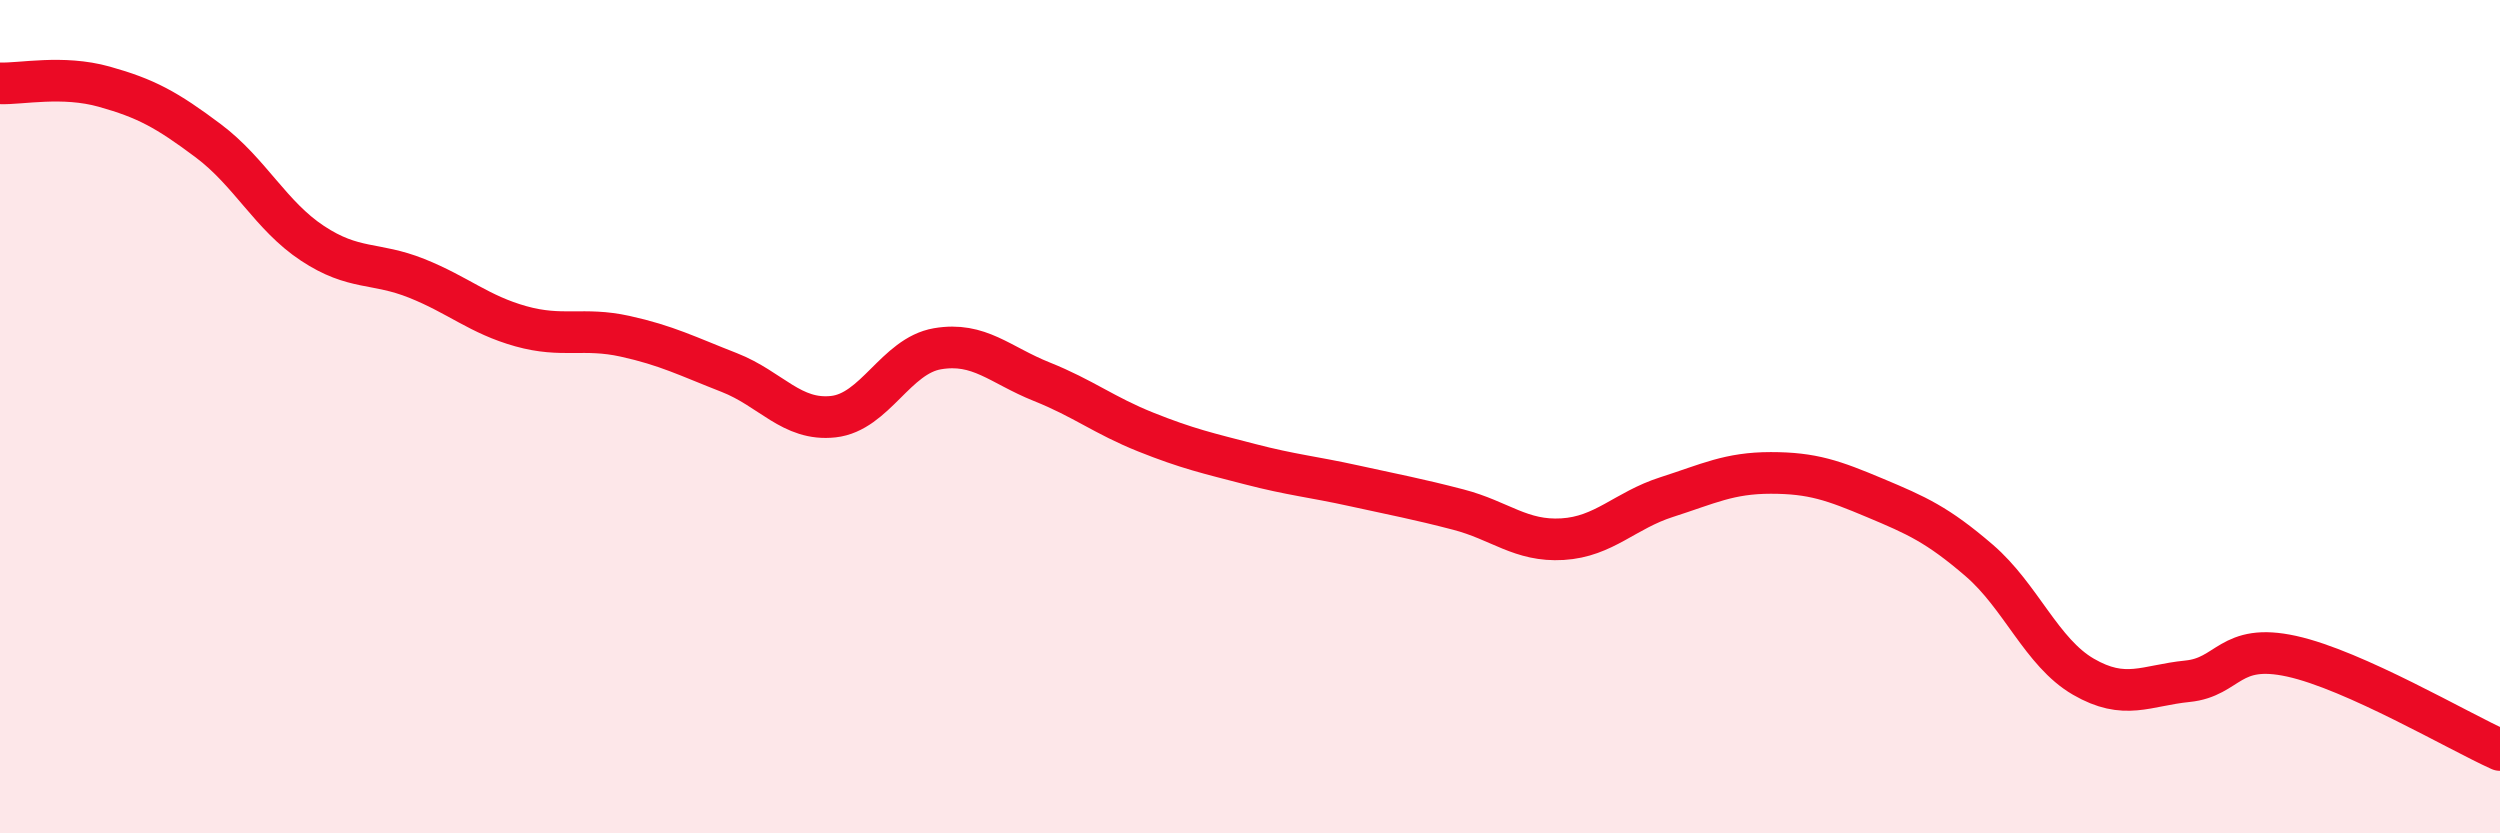
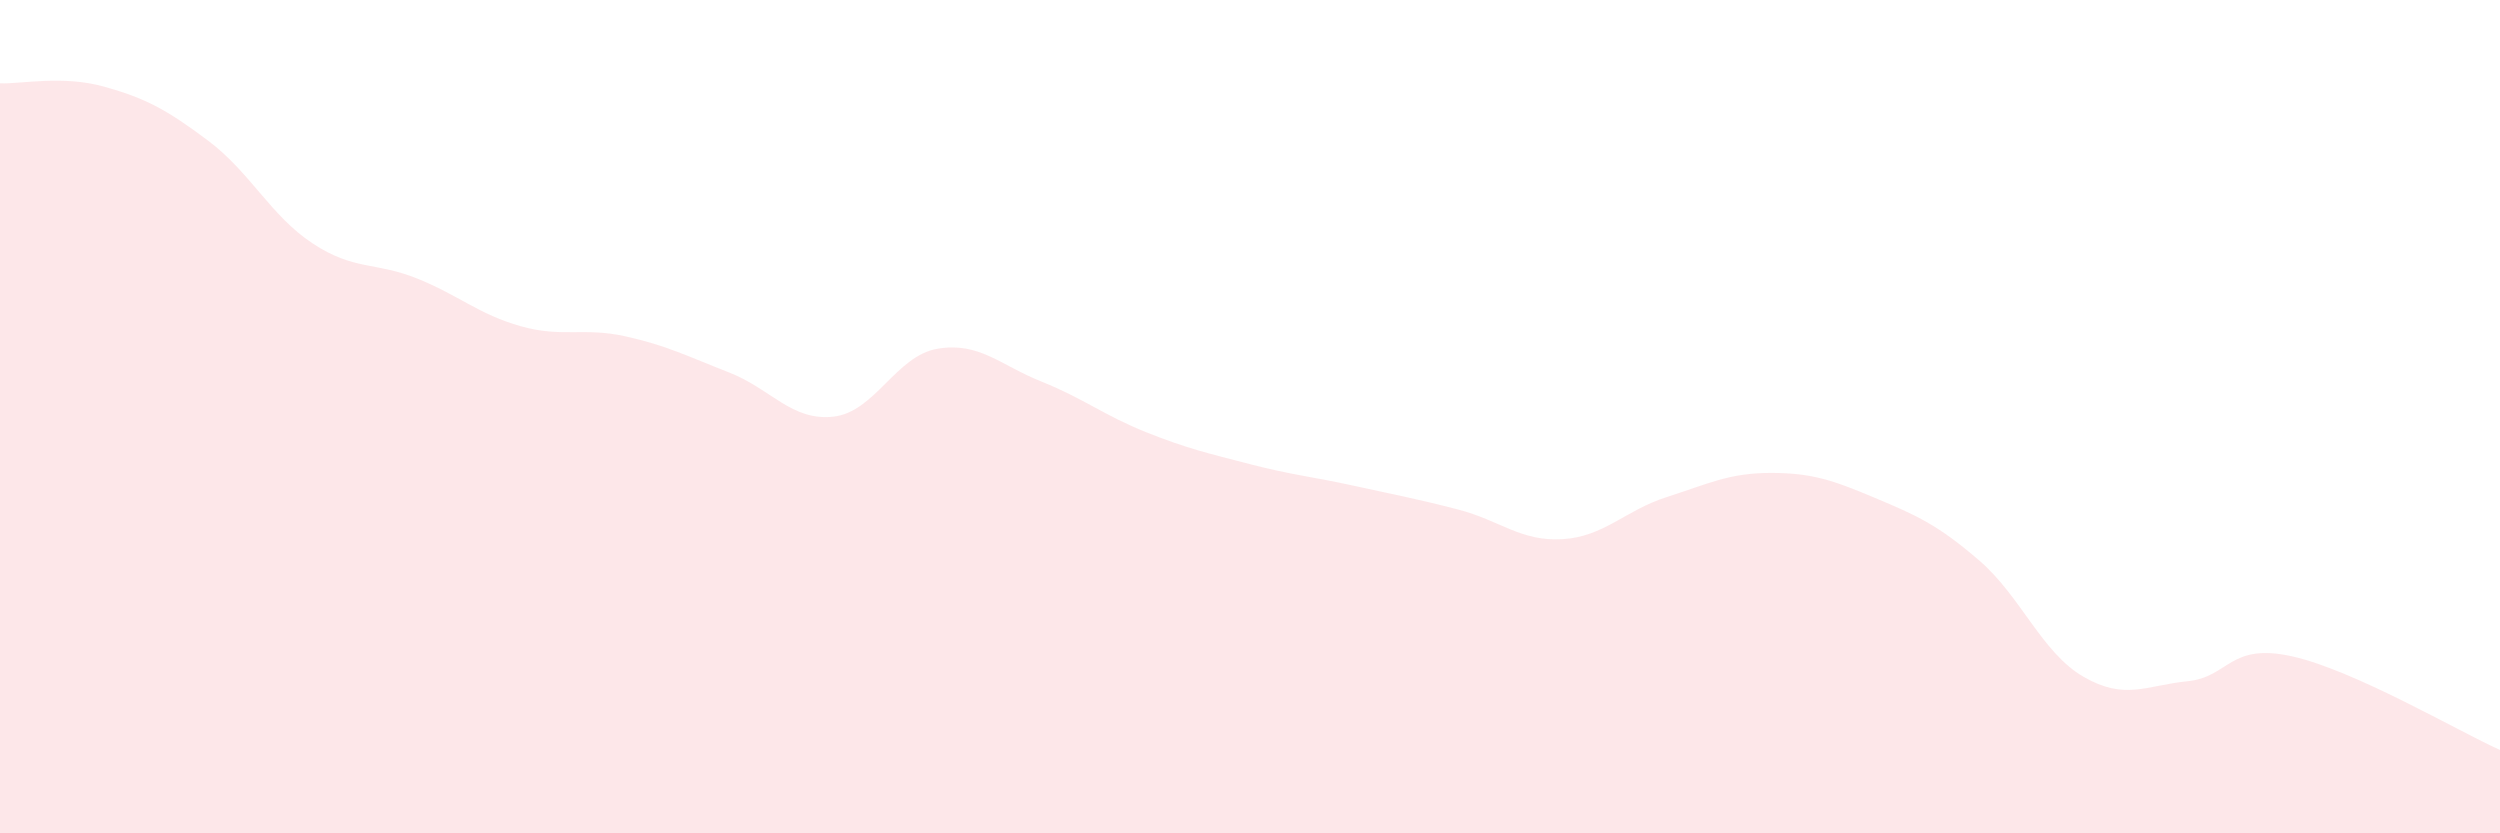
<svg xmlns="http://www.w3.org/2000/svg" width="60" height="20" viewBox="0 0 60 20">
  <path d="M 0,2 C 0.5,2.02 1.5,1.8 2.5,2.08 C 3.5,2.36 4,2.63 5,3.38 C 6,4.13 6.5,5.18 7.5,5.84 C 8.5,6.5 9,6.28 10,6.68 C 11,7.08 11.5,7.55 12.5,7.83 C 13.5,8.11 14,7.85 15,8.07 C 16,8.29 16.5,8.55 17.5,8.94 C 18.5,9.33 19,10.11 20,10 C 21,9.89 21.5,8.54 22.5,8.37 C 23.5,8.2 24,8.76 25,9.16 C 26,9.56 26.5,9.97 27.5,10.37 C 28.5,10.77 29,10.88 30,11.14 C 31,11.4 31.5,11.44 32.5,11.66 C 33.5,11.88 34,11.97 35,12.23 C 36,12.49 36.5,13 37.5,12.94 C 38.5,12.88 39,12.25 40,11.93 C 41,11.61 41.5,11.35 42.5,11.35 C 43.5,11.35 44,11.53 45,11.95 C 46,12.37 46.5,12.59 47.5,13.45 C 48.5,14.31 49,15.66 50,16.24 C 51,16.82 51.5,16.45 52.5,16.35 C 53.5,16.25 53.5,15.42 55,15.75 C 56.5,16.08 59,17.55 60,18L60 20L0 20Z" fill="#EB0A25" opacity="0.1" stroke-linecap="round" stroke-linejoin="round" />
-   <path d="M 0,2 C 0.5,2.02 1.5,1.8 2.5,2.08 C 3.5,2.36 4,2.63 5,3.38 C 6,4.13 6.5,5.18 7.5,5.84 C 8.5,6.5 9,6.28 10,6.68 C 11,7.08 11.5,7.55 12.5,7.83 C 13.5,8.11 14,7.85 15,8.07 C 16,8.29 16.5,8.55 17.5,8.94 C 18.5,9.33 19,10.11 20,10 C 21,9.89 21.5,8.54 22.5,8.37 C 23.5,8.2 24,8.76 25,9.16 C 26,9.56 26.5,9.97 27.5,10.37 C 28.5,10.77 29,10.88 30,11.14 C 31,11.4 31.5,11.44 32.5,11.66 C 33.5,11.88 34,11.97 35,12.23 C 36,12.49 36.5,13 37.5,12.94 C 38.5,12.88 39,12.25 40,11.93 C 41,11.61 41.5,11.35 42.5,11.35 C 43.5,11.35 44,11.53 45,11.95 C 46,12.37 46.5,12.59 47.5,13.45 C 48.5,14.31 49,15.66 50,16.24 C 51,16.82 51.5,16.45 52.5,16.35 C 53.5,16.25 53.5,15.42 55,15.75 C 56.5,16.08 59,17.55 60,18" stroke="#EB0A25" stroke-width="1" fill="none" stroke-linecap="round" stroke-linejoin="round" />
</svg>